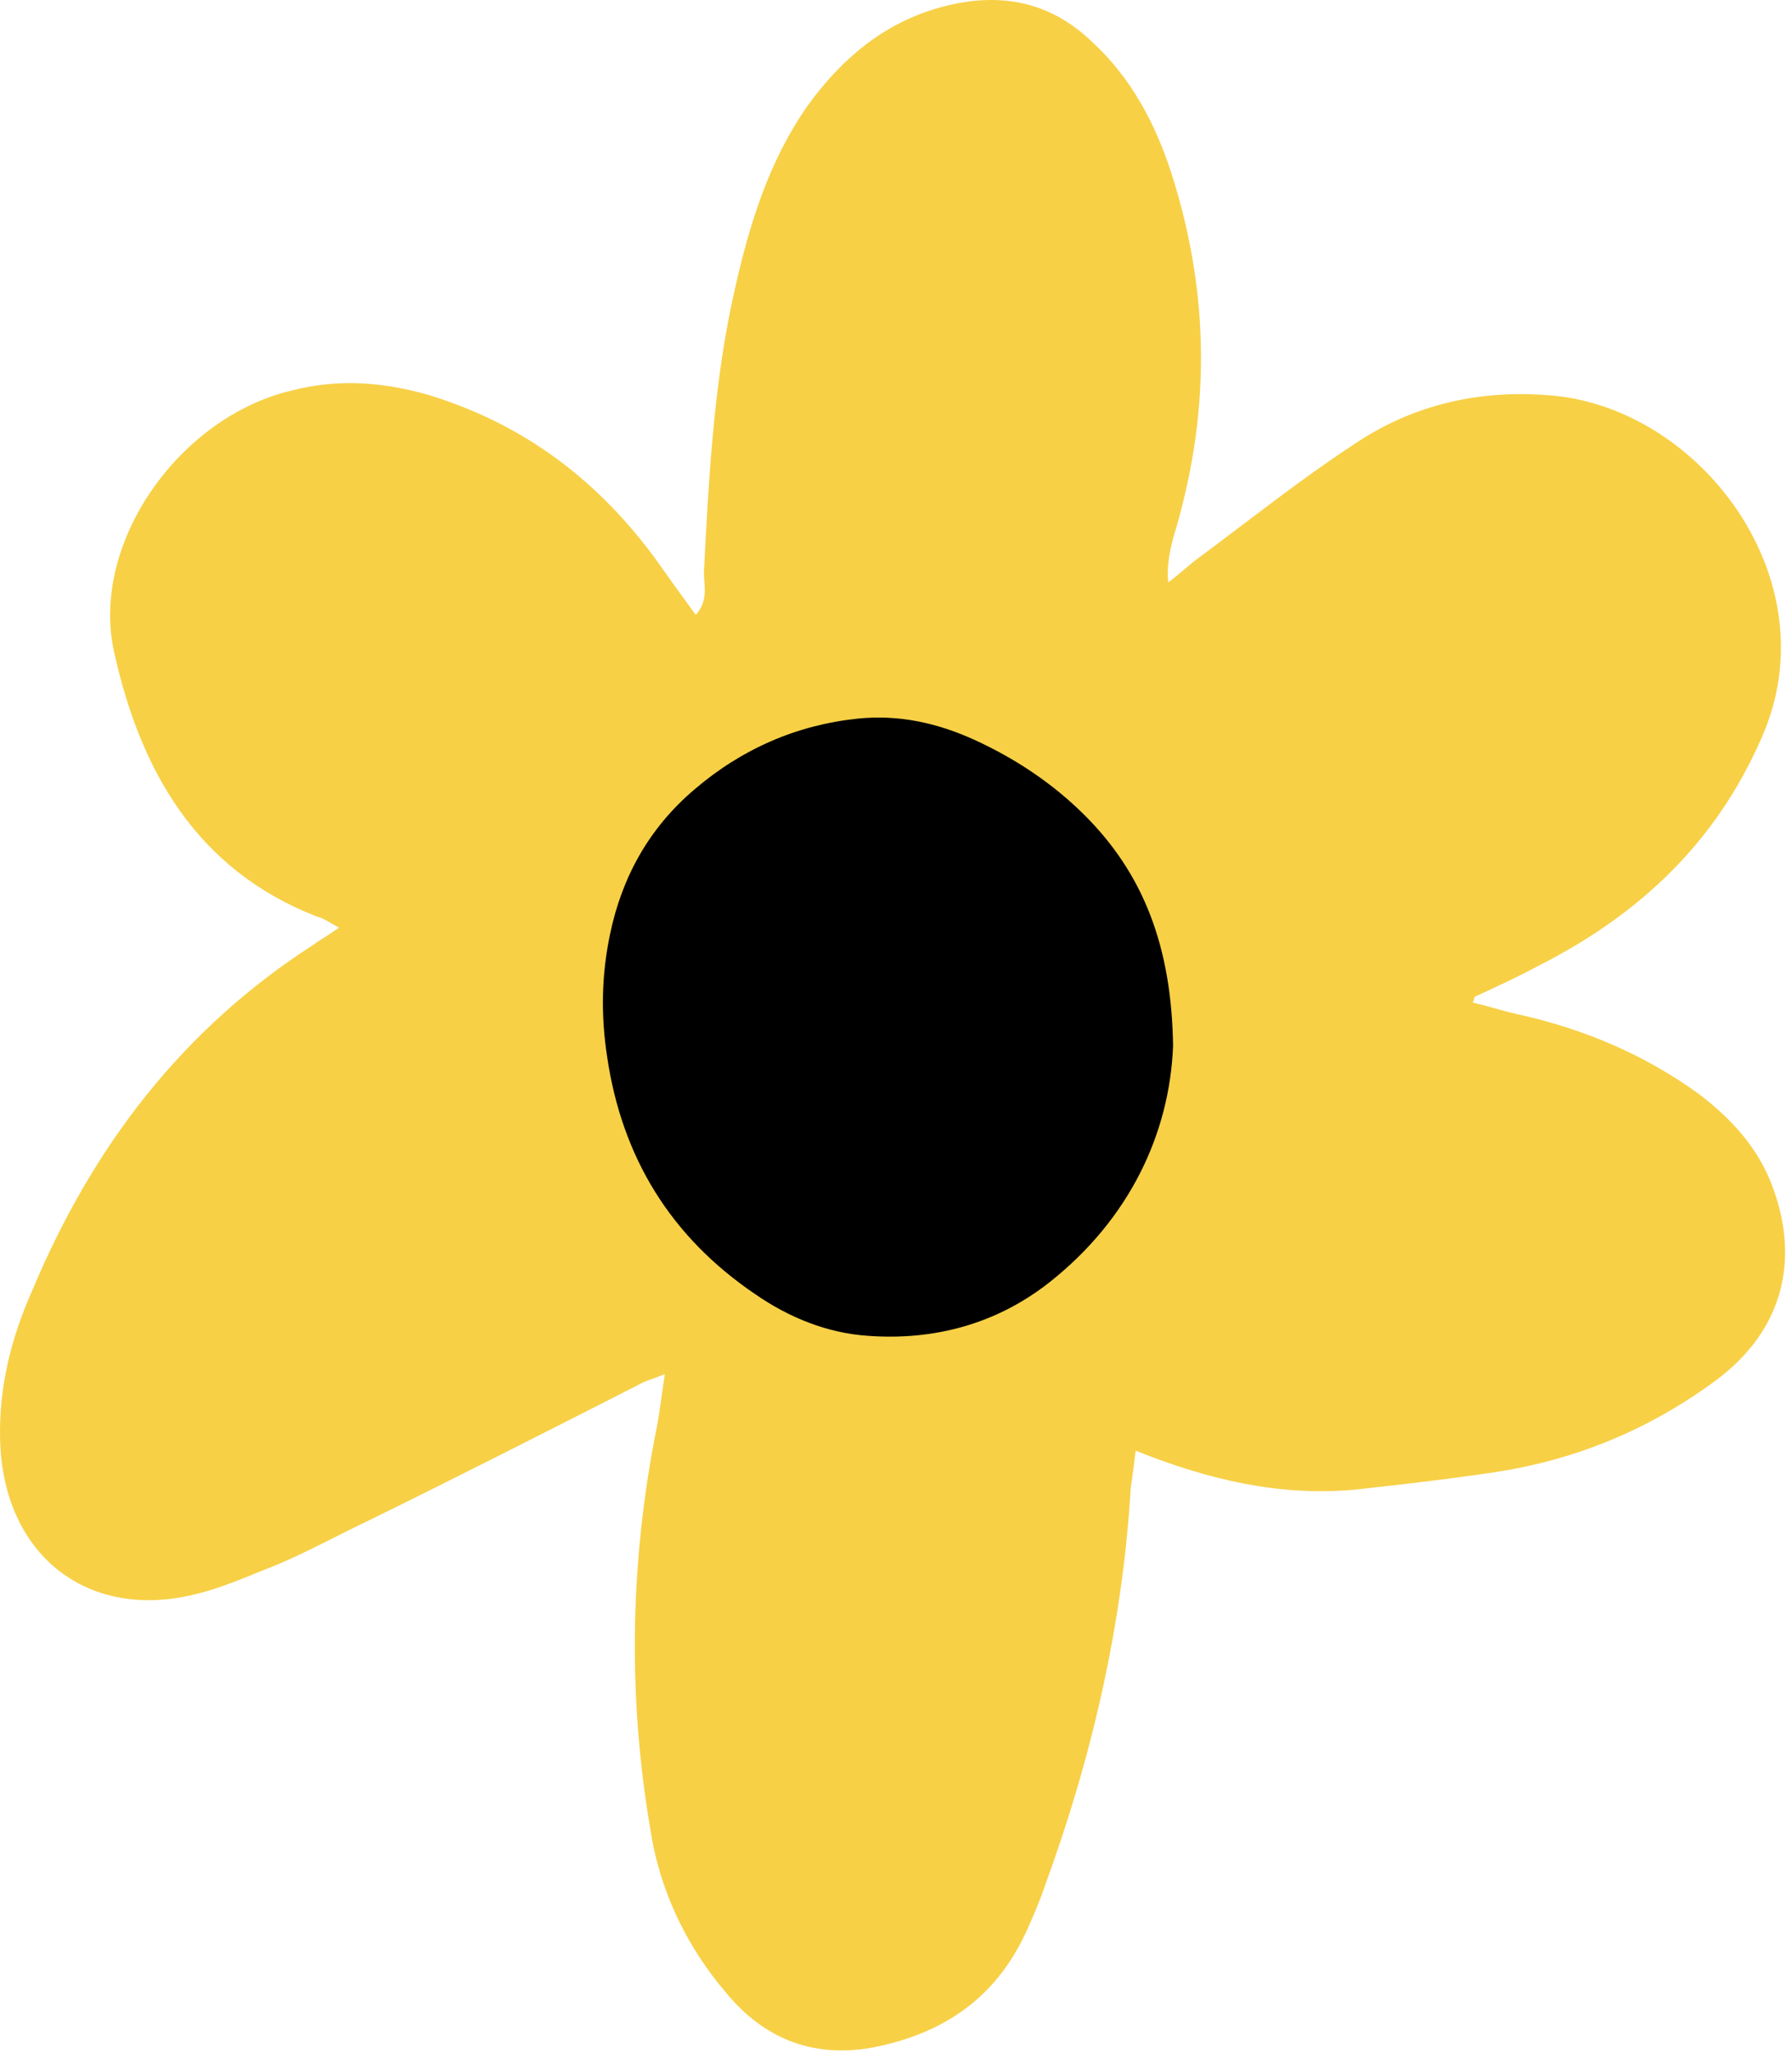
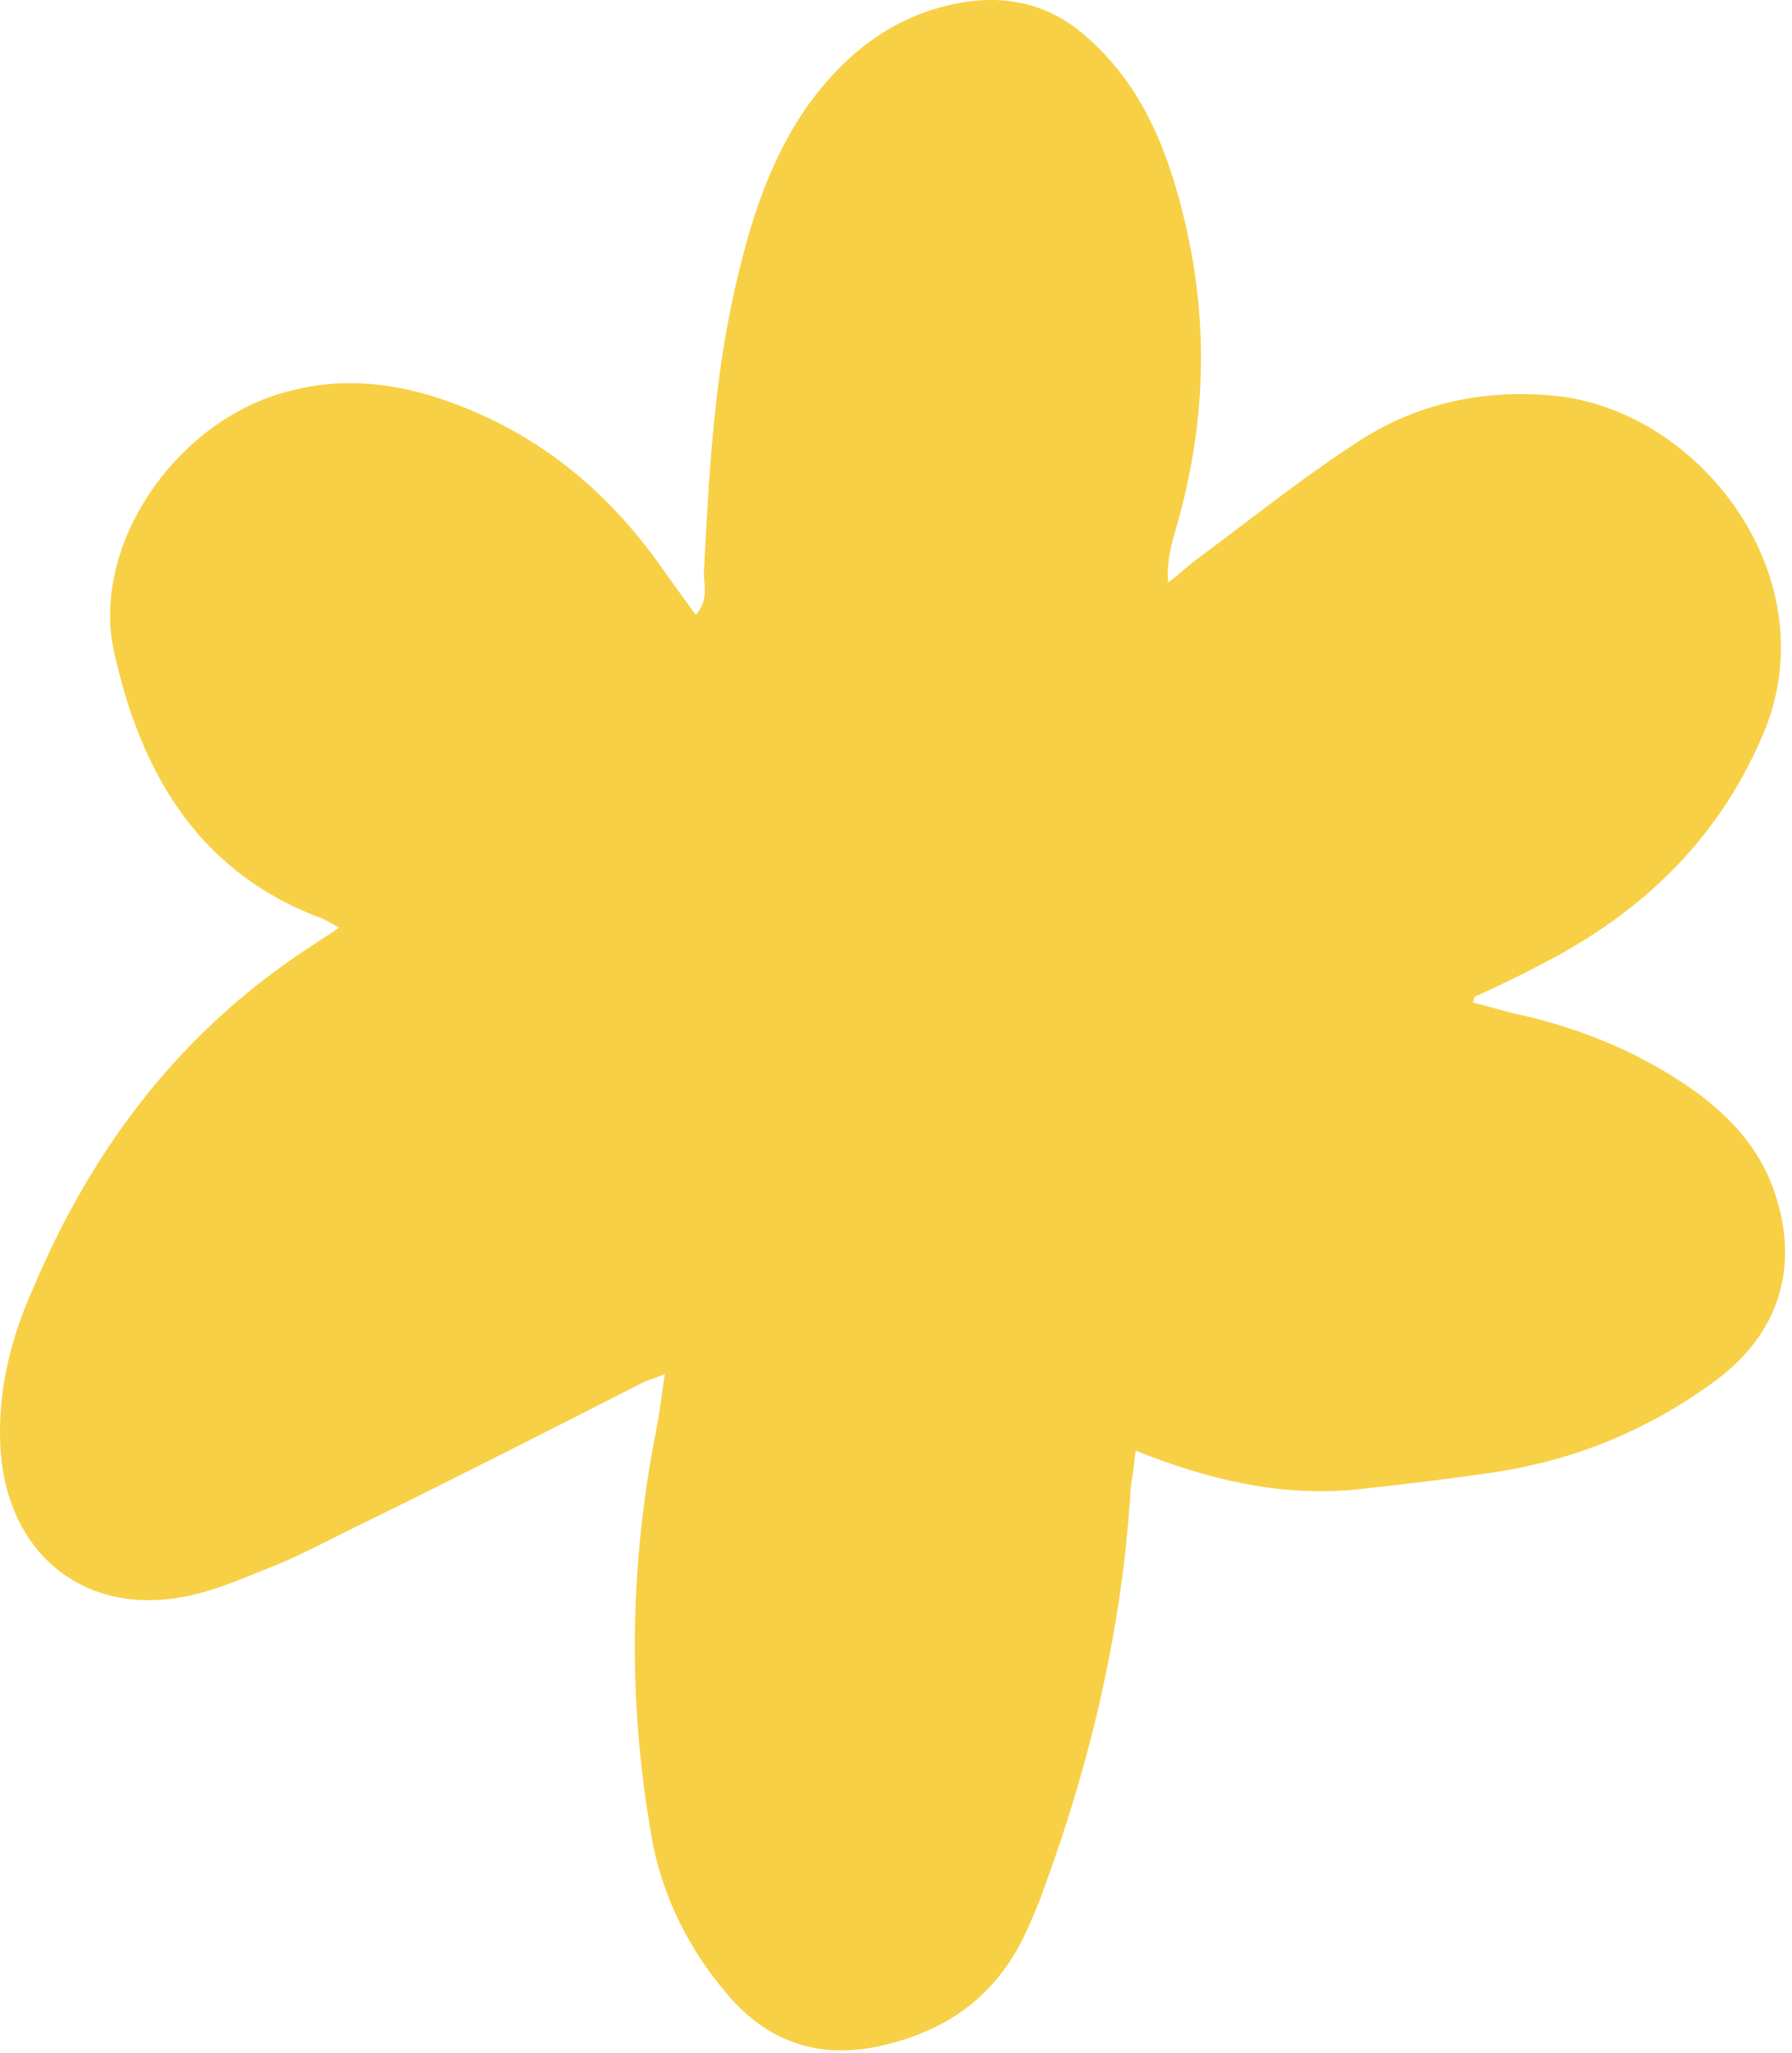
<svg xmlns="http://www.w3.org/2000/svg" width="110" height="126" fill="none">
  <path fill="#F7D046" d="M20.808 56.944c-.7-.4-1-.6-1.4-.7-7.4-2.9-10.8-9-12.4-16.2-1.5-6.7 4-14.5 11-16.1 2.8-.7 5.5-.5 8.3.3 5.9 1.8 10.5 5.3 14.1 10.3.7 1 1.5 2.1 2.3 3.2.8-.9.5-1.8.5-2.6.3-5.8.6-11.7 1.9-17.4.9-4 2.1-7.9 4.5-11.3 2.4-3.3 5.4-5.6 9.5-6.3 3.1-.5 5.7.3 7.9 2.4 2.4 2.2 3.9 5 4.9 8.1 2.4 7.5 2.4 14.9.1 22.4-.2.8-.4 1.7-.3 2.7.7-.5 1.3-1.1 2-1.6 3.1-2.3 6.1-4.7 9.3-6.8 3.5-2.4 7.5-3.4 11.8-3.1 9.4.5 17.7 11.3 13.3 21.1-2.8 6.4-7.5 10.8-13.6 13.9-1.3.7-2.6 1.3-3.9 1.9-.1 0-.1.1-.2.4.9.2 1.8.5 2.7.7 4.1.9 7.9 2.5 11.3 5 1.8 1.4 3.3 3 4.2 5.1 2 4.8.9 9.3-3.3 12.4-4.2 3.1-8.9 5-14.1 5.7-2.7.4-5.4.7-8.1 1-4.6.4-8.9-.6-13.4-2.4-.1.9-.2 1.6-.3 2.3-.5 8.4-2.4 16.6-5.3 24.5-.3.9-.7 1.8-1.1 2.7-1.7 3.7-4.5 5.9-8.4 6.9-4.1 1.1-7.5 0-10.1-3.2-2.2-2.6-3.7-5.6-4.4-8.9-1.6-8.6-1.5-17.2.2-25.7.2-1 .3-2 .5-3.3-.7.3-1.2.4-1.7.7-5.5 2.8-11 5.6-16.5 8.3-1.9.9-3.7 1.9-5.6 2.7-1.8.7-3.5 1.5-5.4 1.9-6.4 1.4-11.4-2.6-11.6-9.5-.1-3.3.7-6.4 2-9.3 3.7-8.8 9.2-16 17.3-21.2.4-.3.8-.5 1.5-1Z" />
-   <path fill="#000" d="M72.008 64.204c-.216 5.394-2.679 10.613-7.561 14.484-3.241 2.566-7.087 3.61-11.192 3.305-2.506-.174-4.84-1.13-6.914-2.566-5.185-3.523-8.166-8.394-9.074-14.57-.389-2.523-.346-5.002.173-7.481.735-3.566 2.42-6.567 5.185-8.916 2.895-2.48 6.266-3.958 10.025-4.35 2.506-.26 4.883.262 7.173 1.306 2.463 1.13 4.71 2.61 6.655 4.523 3.716 3.653 5.444 8.176 5.53 14.265Z" />
</svg>